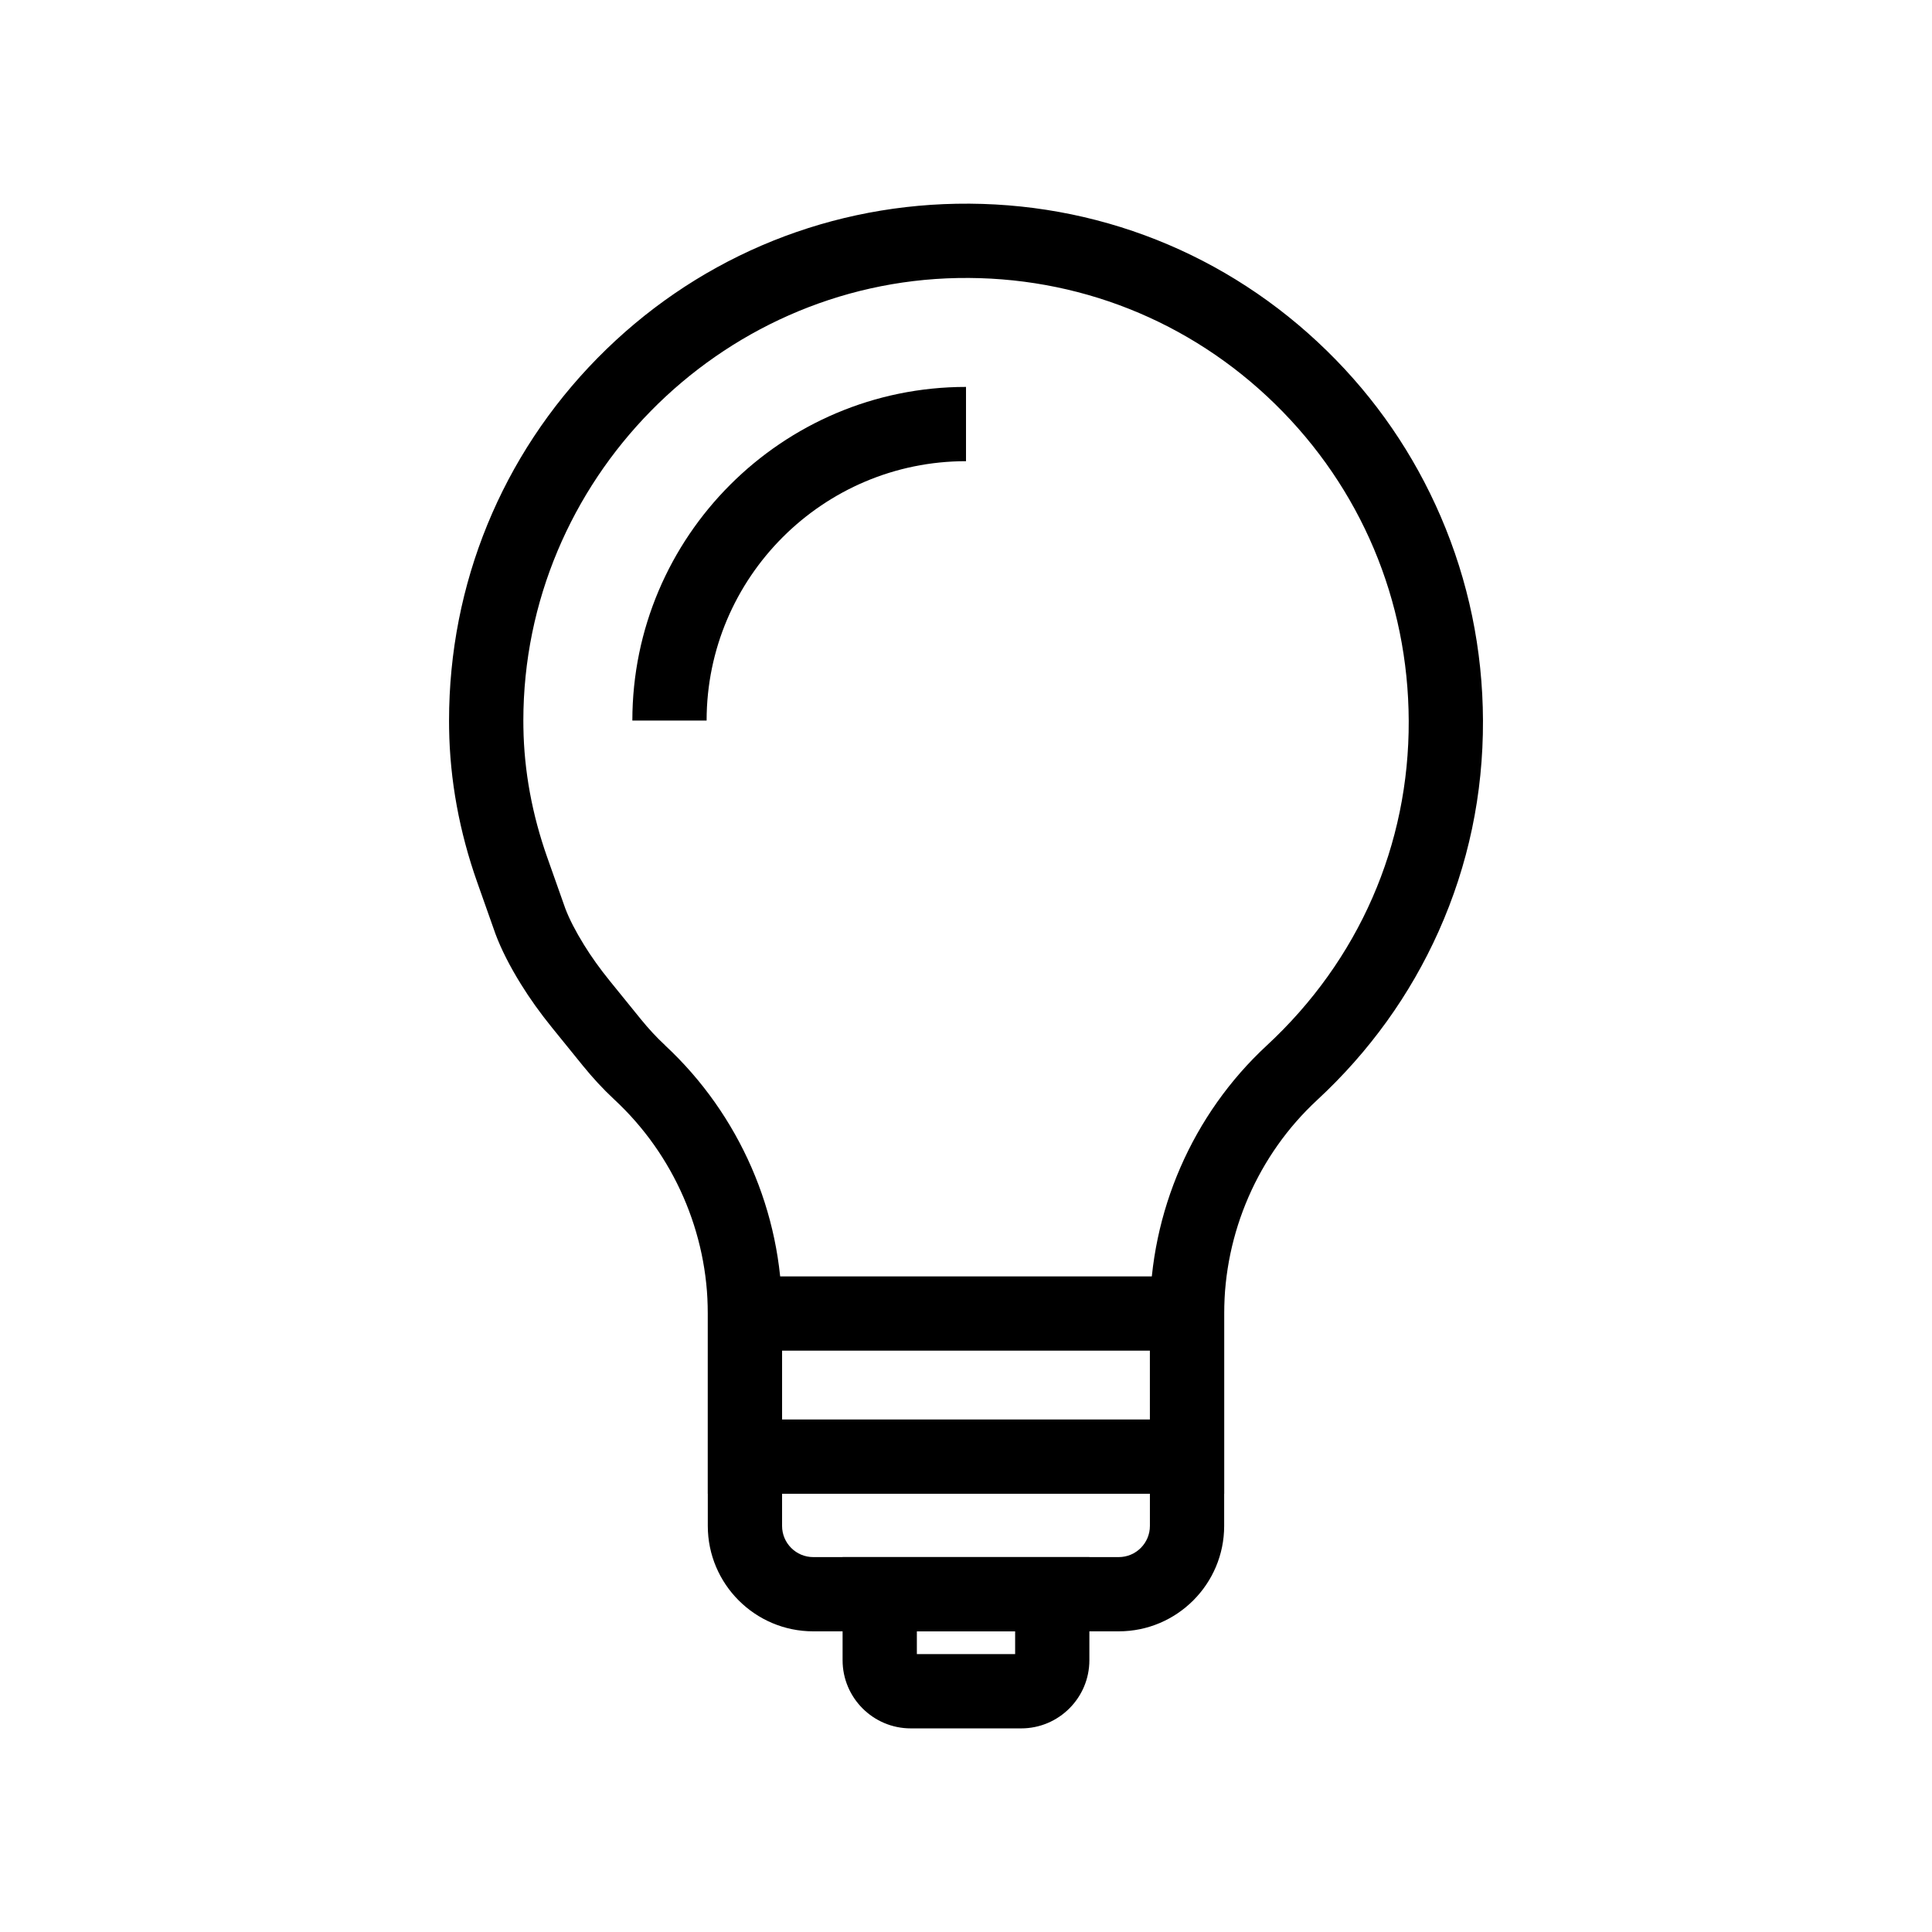
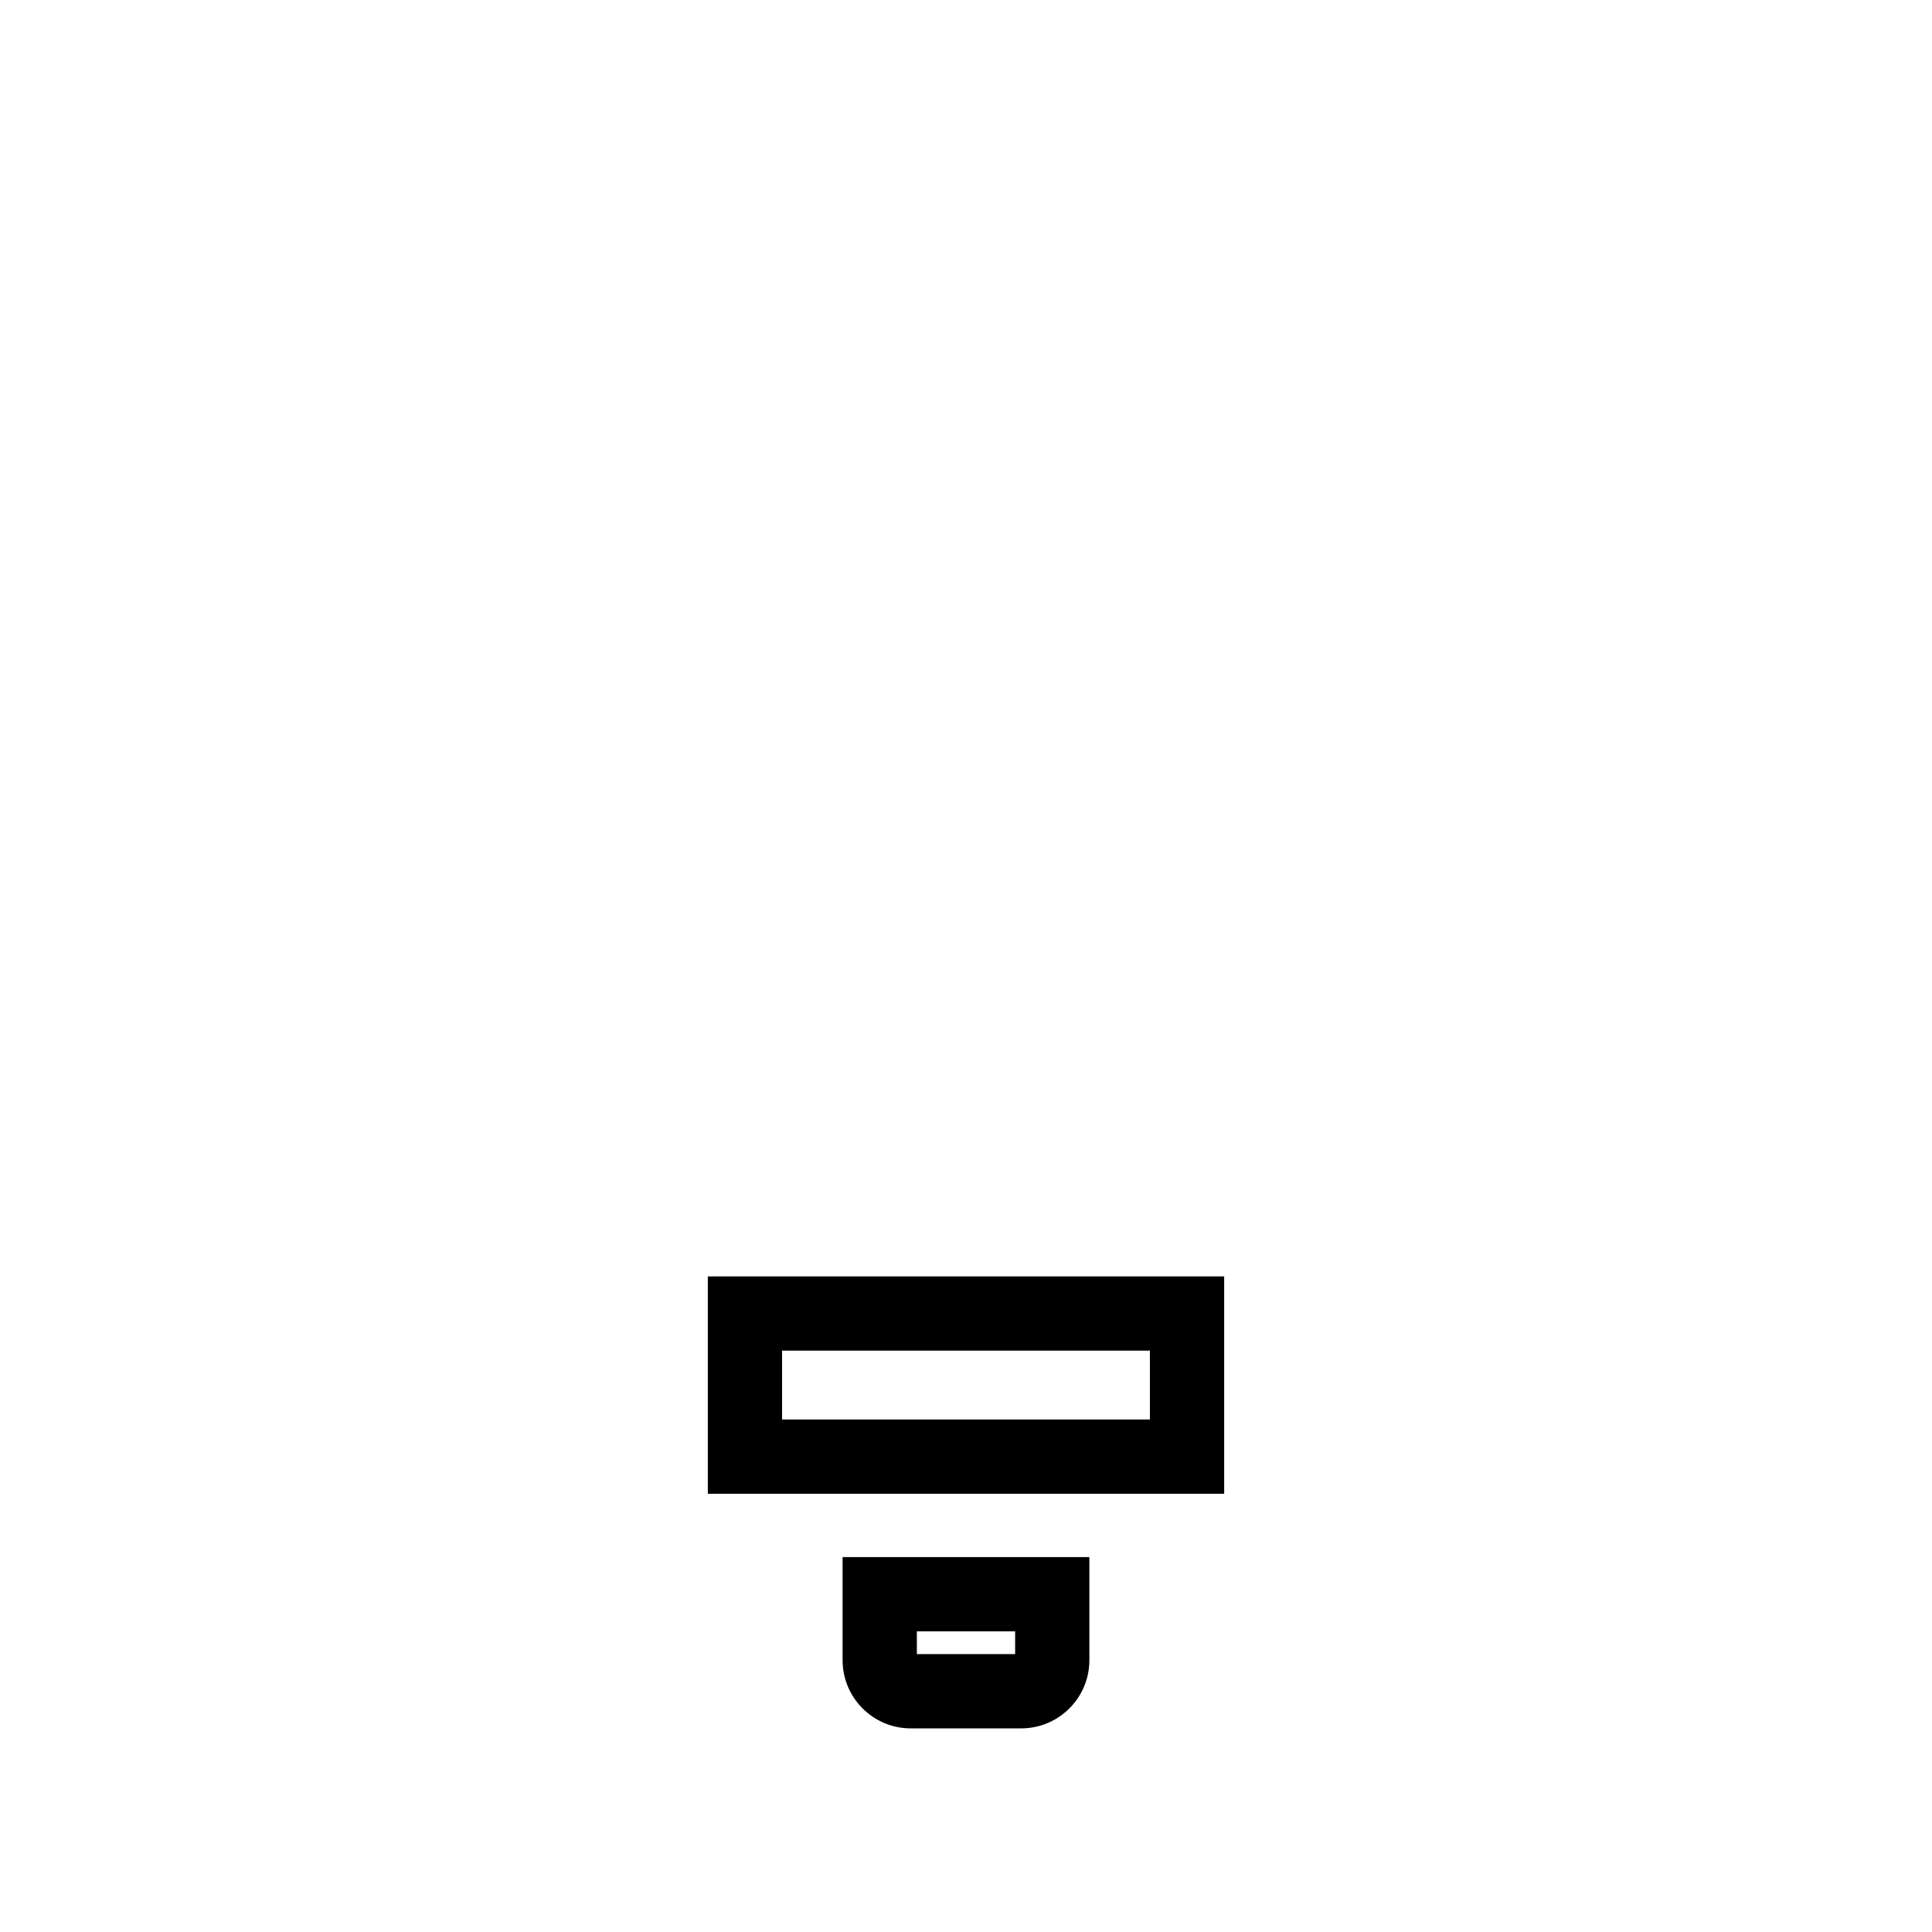
<svg xmlns="http://www.w3.org/2000/svg" fill="#000000" width="800px" height="800px" version="1.1" viewBox="144 144 512 512">
  <g>
-     <path d="m440.48 576.32h-80.969c-15.406 0-27.938-12.531-27.938-27.938l0.004-56.277c0-21.426-9.023-42.094-24.762-56.703l-0.184-0.172c-2.812-2.629-5.484-5.512-8.172-8.816l-8.117-10.016c-3.199-3.945-5.914-7.742-8.305-11.609-2.953-4.766-5.215-9.23-6.715-13.246l-0.059-0.164-4.797-13.57c-4.738-13.398-7.246-27.105-7.449-40.734-0.012-0.699-0.016-1.402-0.016-2.102 0-36.152 13.957-70.262 39.301-96.039 25.309-25.746 59.109-40.285 95.168-40.938 36.941-0.668 71.793 13.176 98.176 38.98 12.887 12.605 23.027 27.371 30.145 43.887 7.367 17.094 11.141 35.293 11.211 54.082 0.074 19.492-3.879 38.293-11.75 55.871-7.559 16.879-18.387 31.922-32.188 44.699-15.664 14.508-24.648 35.141-24.648 56.602v56.273c0 15.398-12.531 27.93-27.938 27.93zm-120.14-155.21c19.652 18.312 30.918 44.184 30.918 71v56.281c0 4.551 3.703 8.254 8.254 8.254h80.969c4.551 0 8.254-3.703 8.254-8.254l0.004-56.277c0-26.922 11.281-52.816 30.957-71.039 24.395-22.586 37.758-53.152 37.629-86.055-0.121-31.918-12.715-61.738-35.438-83.969-22.582-22.09-52.441-33.949-84.055-33.371-63.488 1.156-115.14 53.781-115.14 117.3 0 0.602 0.004 1.207 0.016 1.805 0.172 11.488 2.301 23.086 6.328 34.465l4.766 13.48c1.055 2.793 2.731 6.055 4.988 9.703 1.953 3.16 4.191 6.289 6.856 9.574l8.113 10.008c2.137 2.629 4.234 4.894 6.422 6.926z" />
-     <path d="m331.26 334.96h-19.68c0-48.758 39.664-88.422 88.422-88.422v19.68c-37.906 0-68.742 30.84-68.742 68.742z" />
    <path d="m414.63 602.04h-29.27c-9.965 0-18.066-8.102-18.066-18.066v-27.336h65.402v27.336c0 9.961-8.102 18.066-18.066 18.066zm-27.652-19.68h26.043v-6.043h-26.043z" />
    <path d="m468.42 539.86h-136.84v-57.598h136.84zm-117.16-19.68h97.477l-0.004-18.238h-97.473z" />
  </g>
</svg>